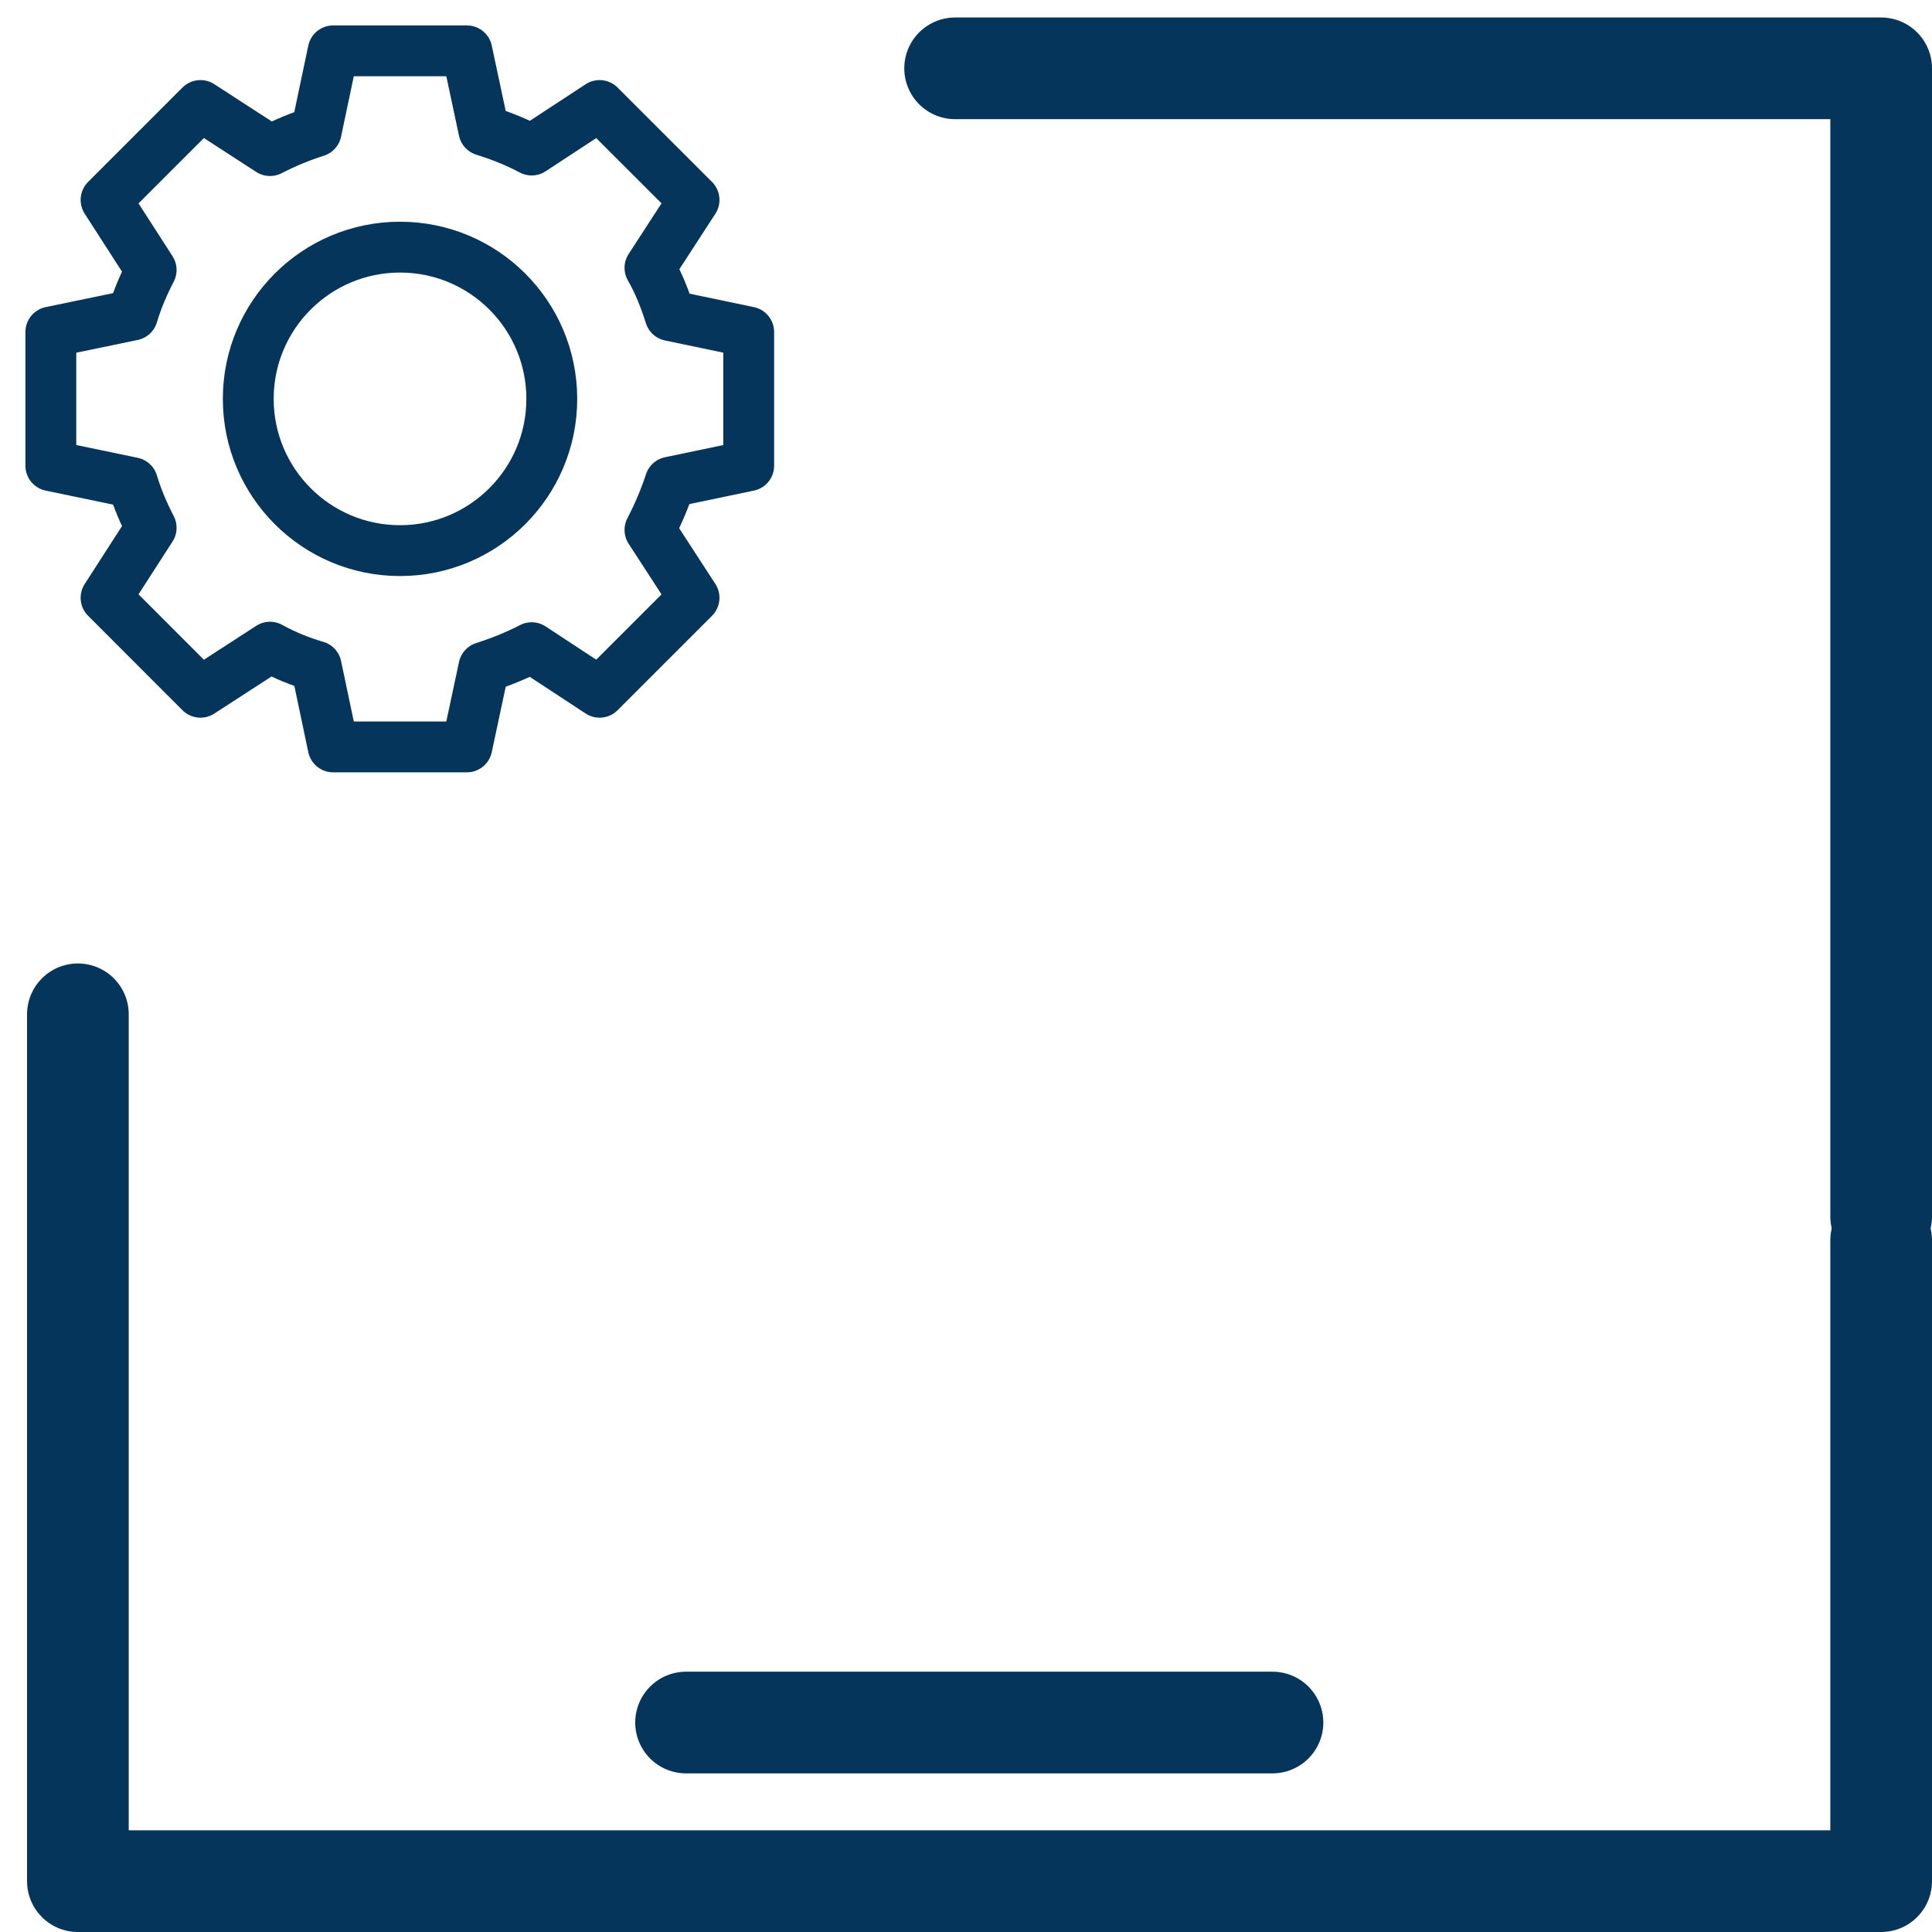
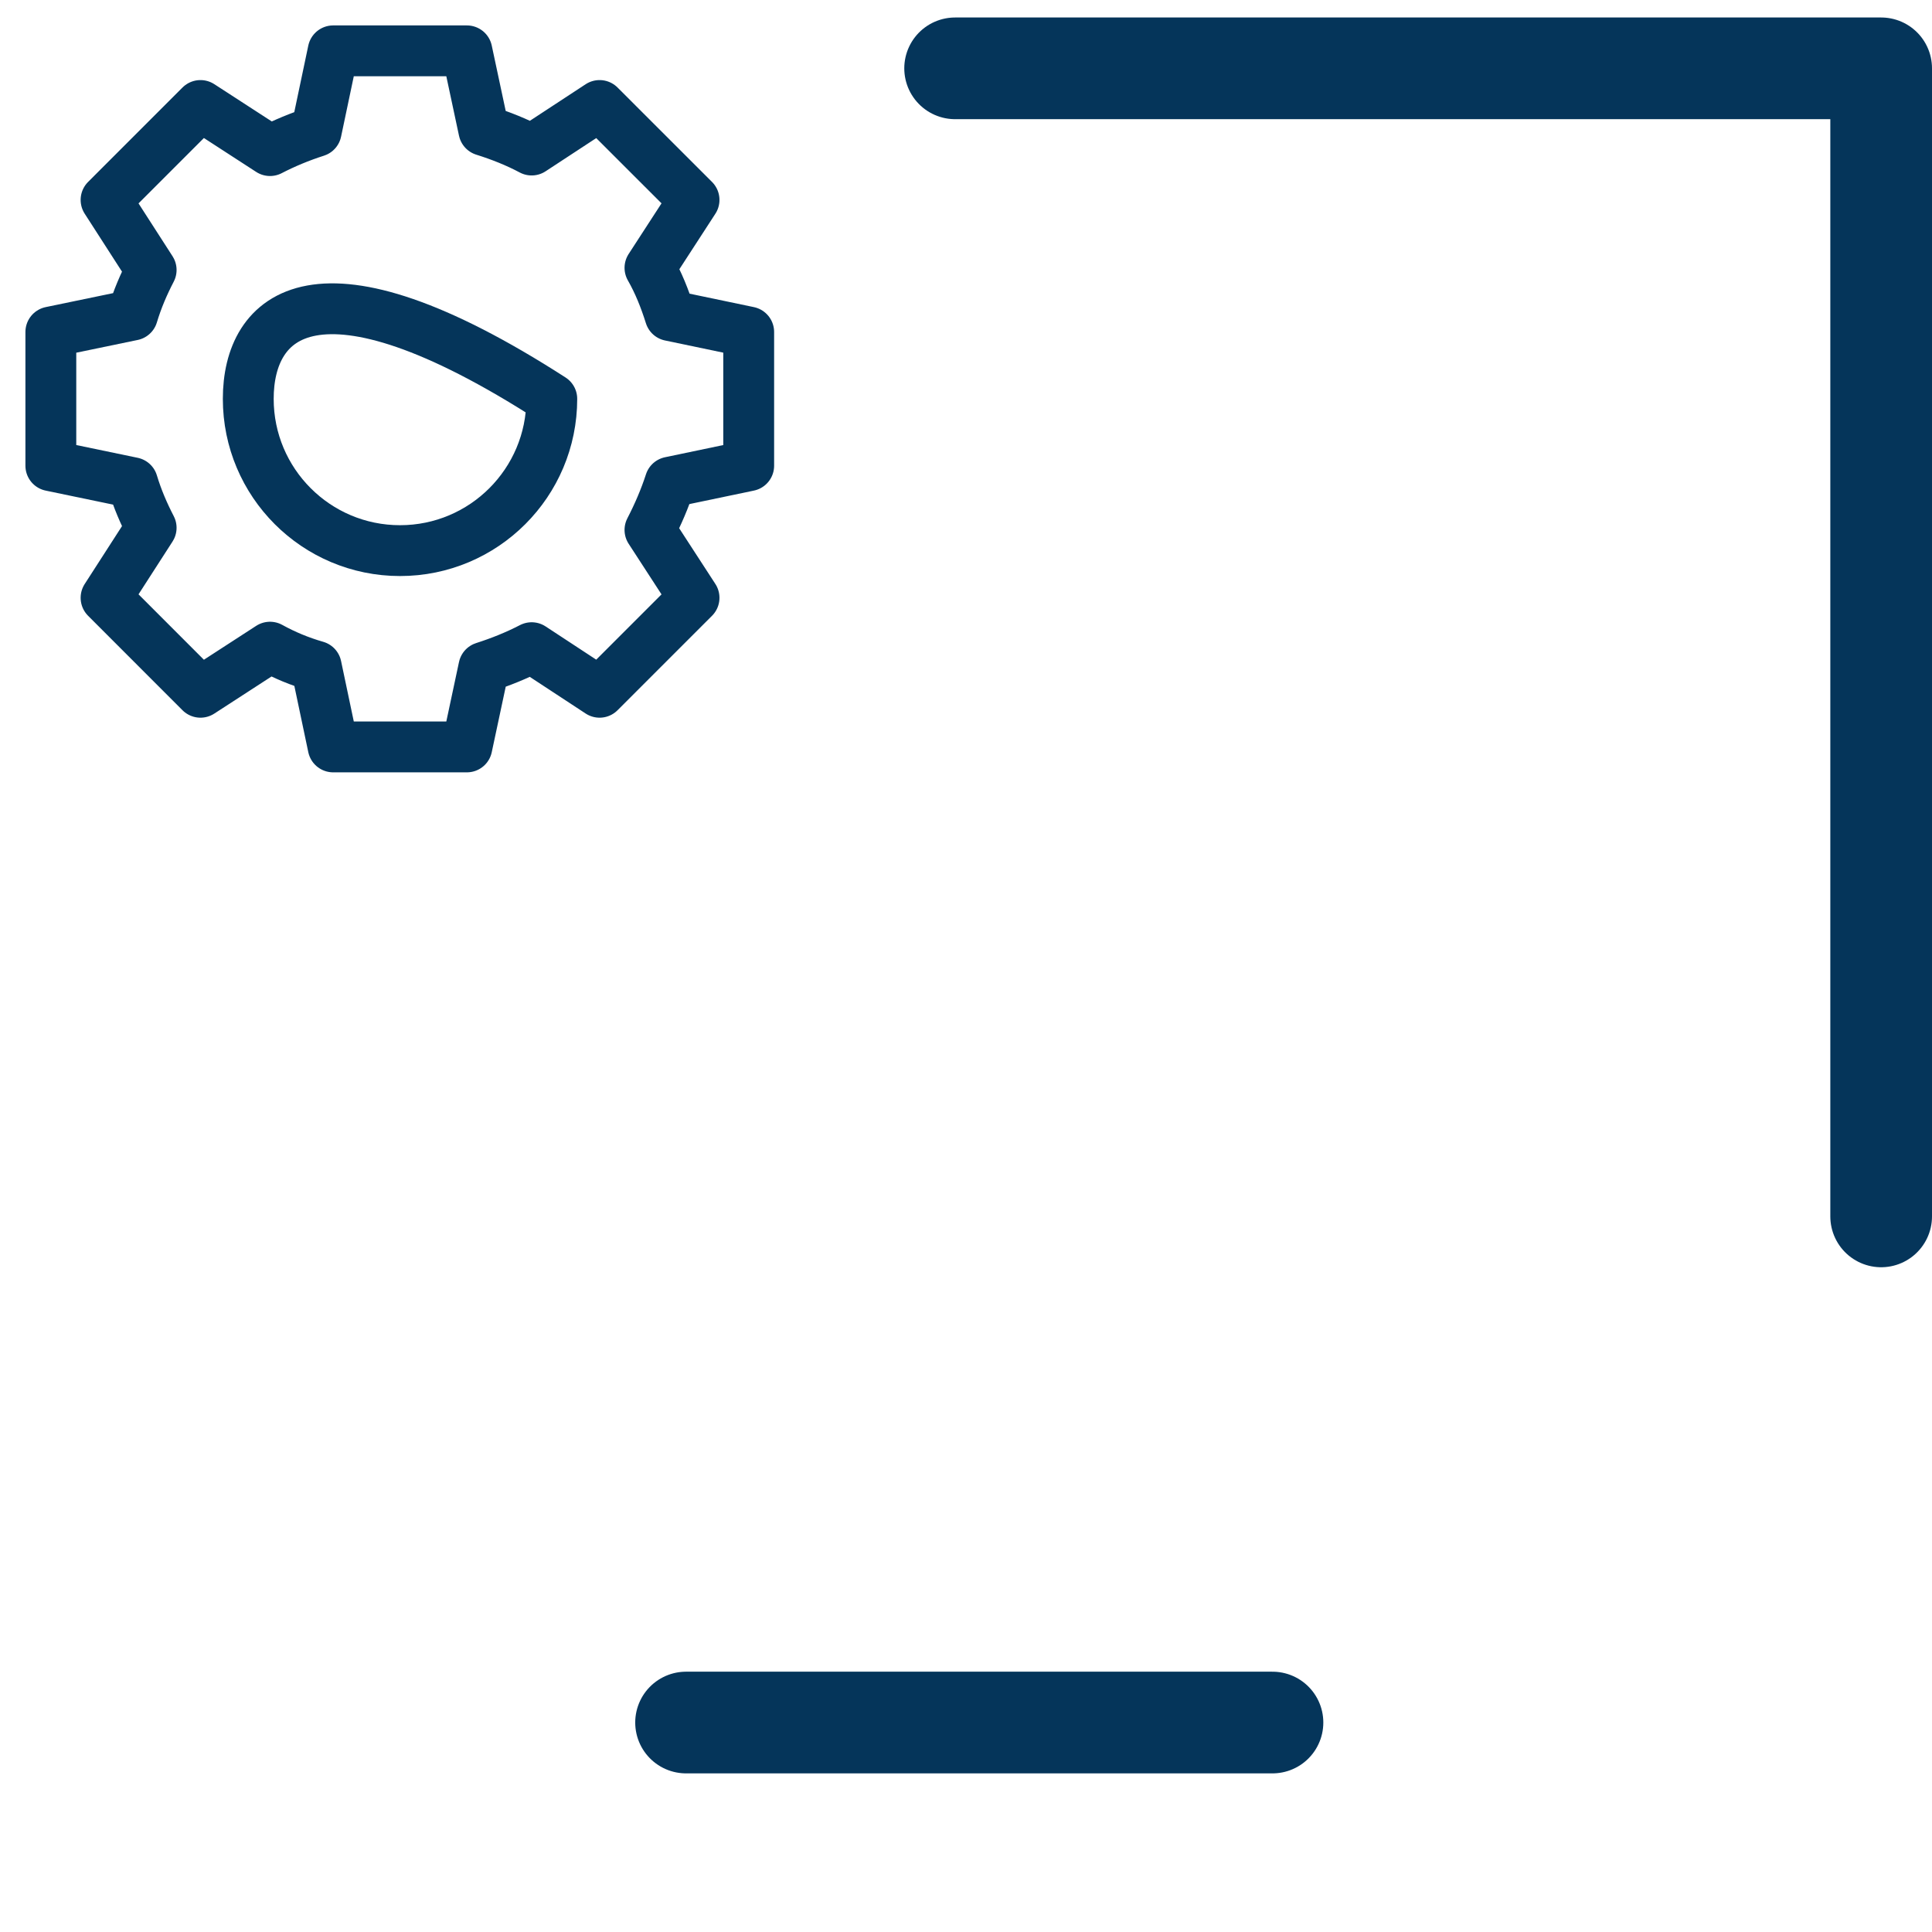
<svg xmlns="http://www.w3.org/2000/svg" width="38" height="38" viewBox="0 0 38 38" fill="none">
  <path d="M14.726 9.16V6.53L13.181 6.207C13.076 5.873 12.951 5.56 12.784 5.268L13.651 3.932L11.793 2.075L10.457 2.951C10.164 2.795 9.851 2.67 9.517 2.565L9.183 1H6.553L6.219 2.586C5.895 2.69 5.593 2.816 5.311 2.962L3.943 2.075L2.086 3.932L2.973 5.31C2.827 5.591 2.701 5.883 2.607 6.197L1 6.53V9.16L2.607 9.494C2.701 9.807 2.827 10.099 2.973 10.381L2.086 11.758L3.943 13.616L5.311 12.729C5.593 12.885 5.895 13.011 6.219 13.104L6.553 14.691H9.183L9.517 13.125C9.841 13.021 10.154 12.896 10.457 12.739L11.793 13.616L13.651 11.758L12.784 10.423C12.941 10.12 13.076 9.807 13.181 9.483L14.726 9.16Z" stroke="#05355A" stroke-linecap="round" stroke-linejoin="round" />
-   <path d="M7.868 10.83C9.517 10.83 10.853 9.493 10.853 7.845C10.853 6.197 9.517 4.861 7.868 4.861C6.219 4.861 4.883 6.197 4.883 7.845C4.883 9.493 6.219 10.83 7.868 10.83Z" stroke="#05355A" stroke-linecap="round" stroke-linejoin="round" />
-   <path d="M1.532 19.95V37H37V24.395" stroke="#05355A" stroke-width="2" stroke-linecap="round" stroke-linejoin="round" />
+   <path d="M7.868 10.83C9.517 10.83 10.853 9.493 10.853 7.845C6.219 4.861 4.883 6.197 4.883 7.845C4.883 9.493 6.219 10.83 7.868 10.83Z" stroke="#05355A" stroke-linecap="round" stroke-linejoin="round" />
  <path d="M37 23.925V1.344H18.786" stroke="#05355A" stroke-width="2" stroke-linecap="round" stroke-linejoin="round" />
  <path d="M13.494 33.88H25.028" stroke="#05355A" stroke-width="2" stroke-linecap="round" stroke-linejoin="round" />
</svg>